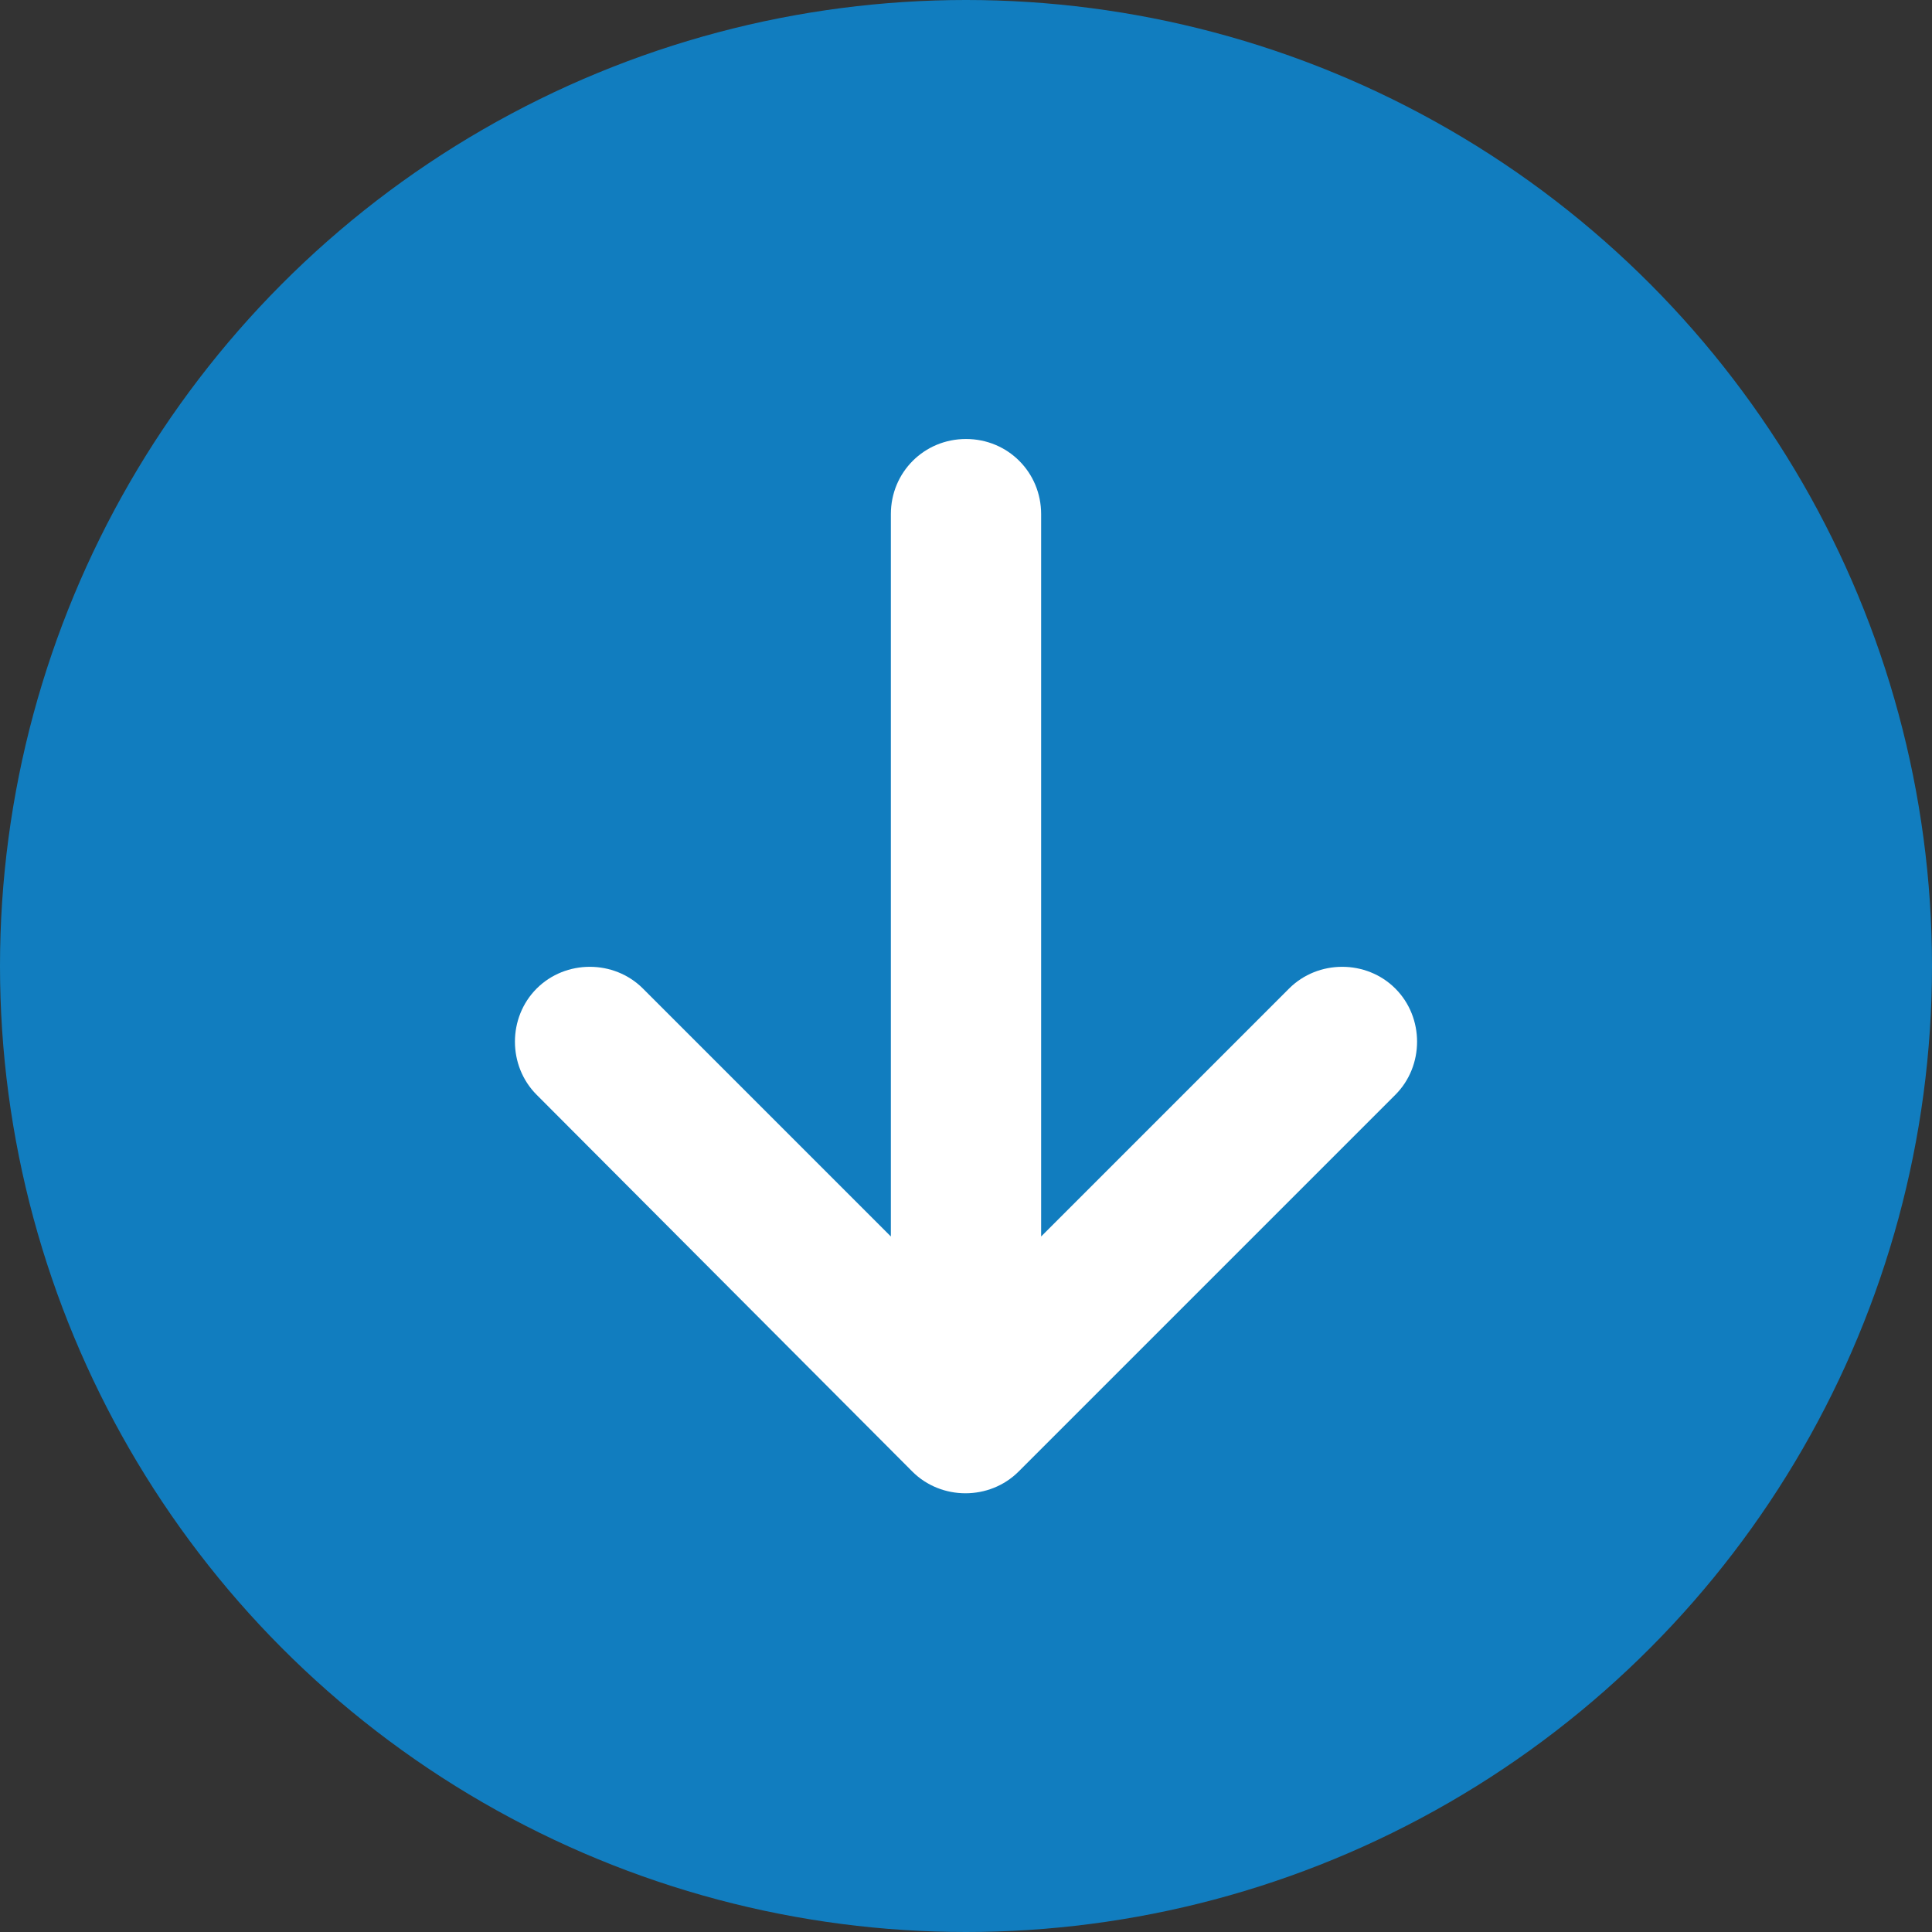
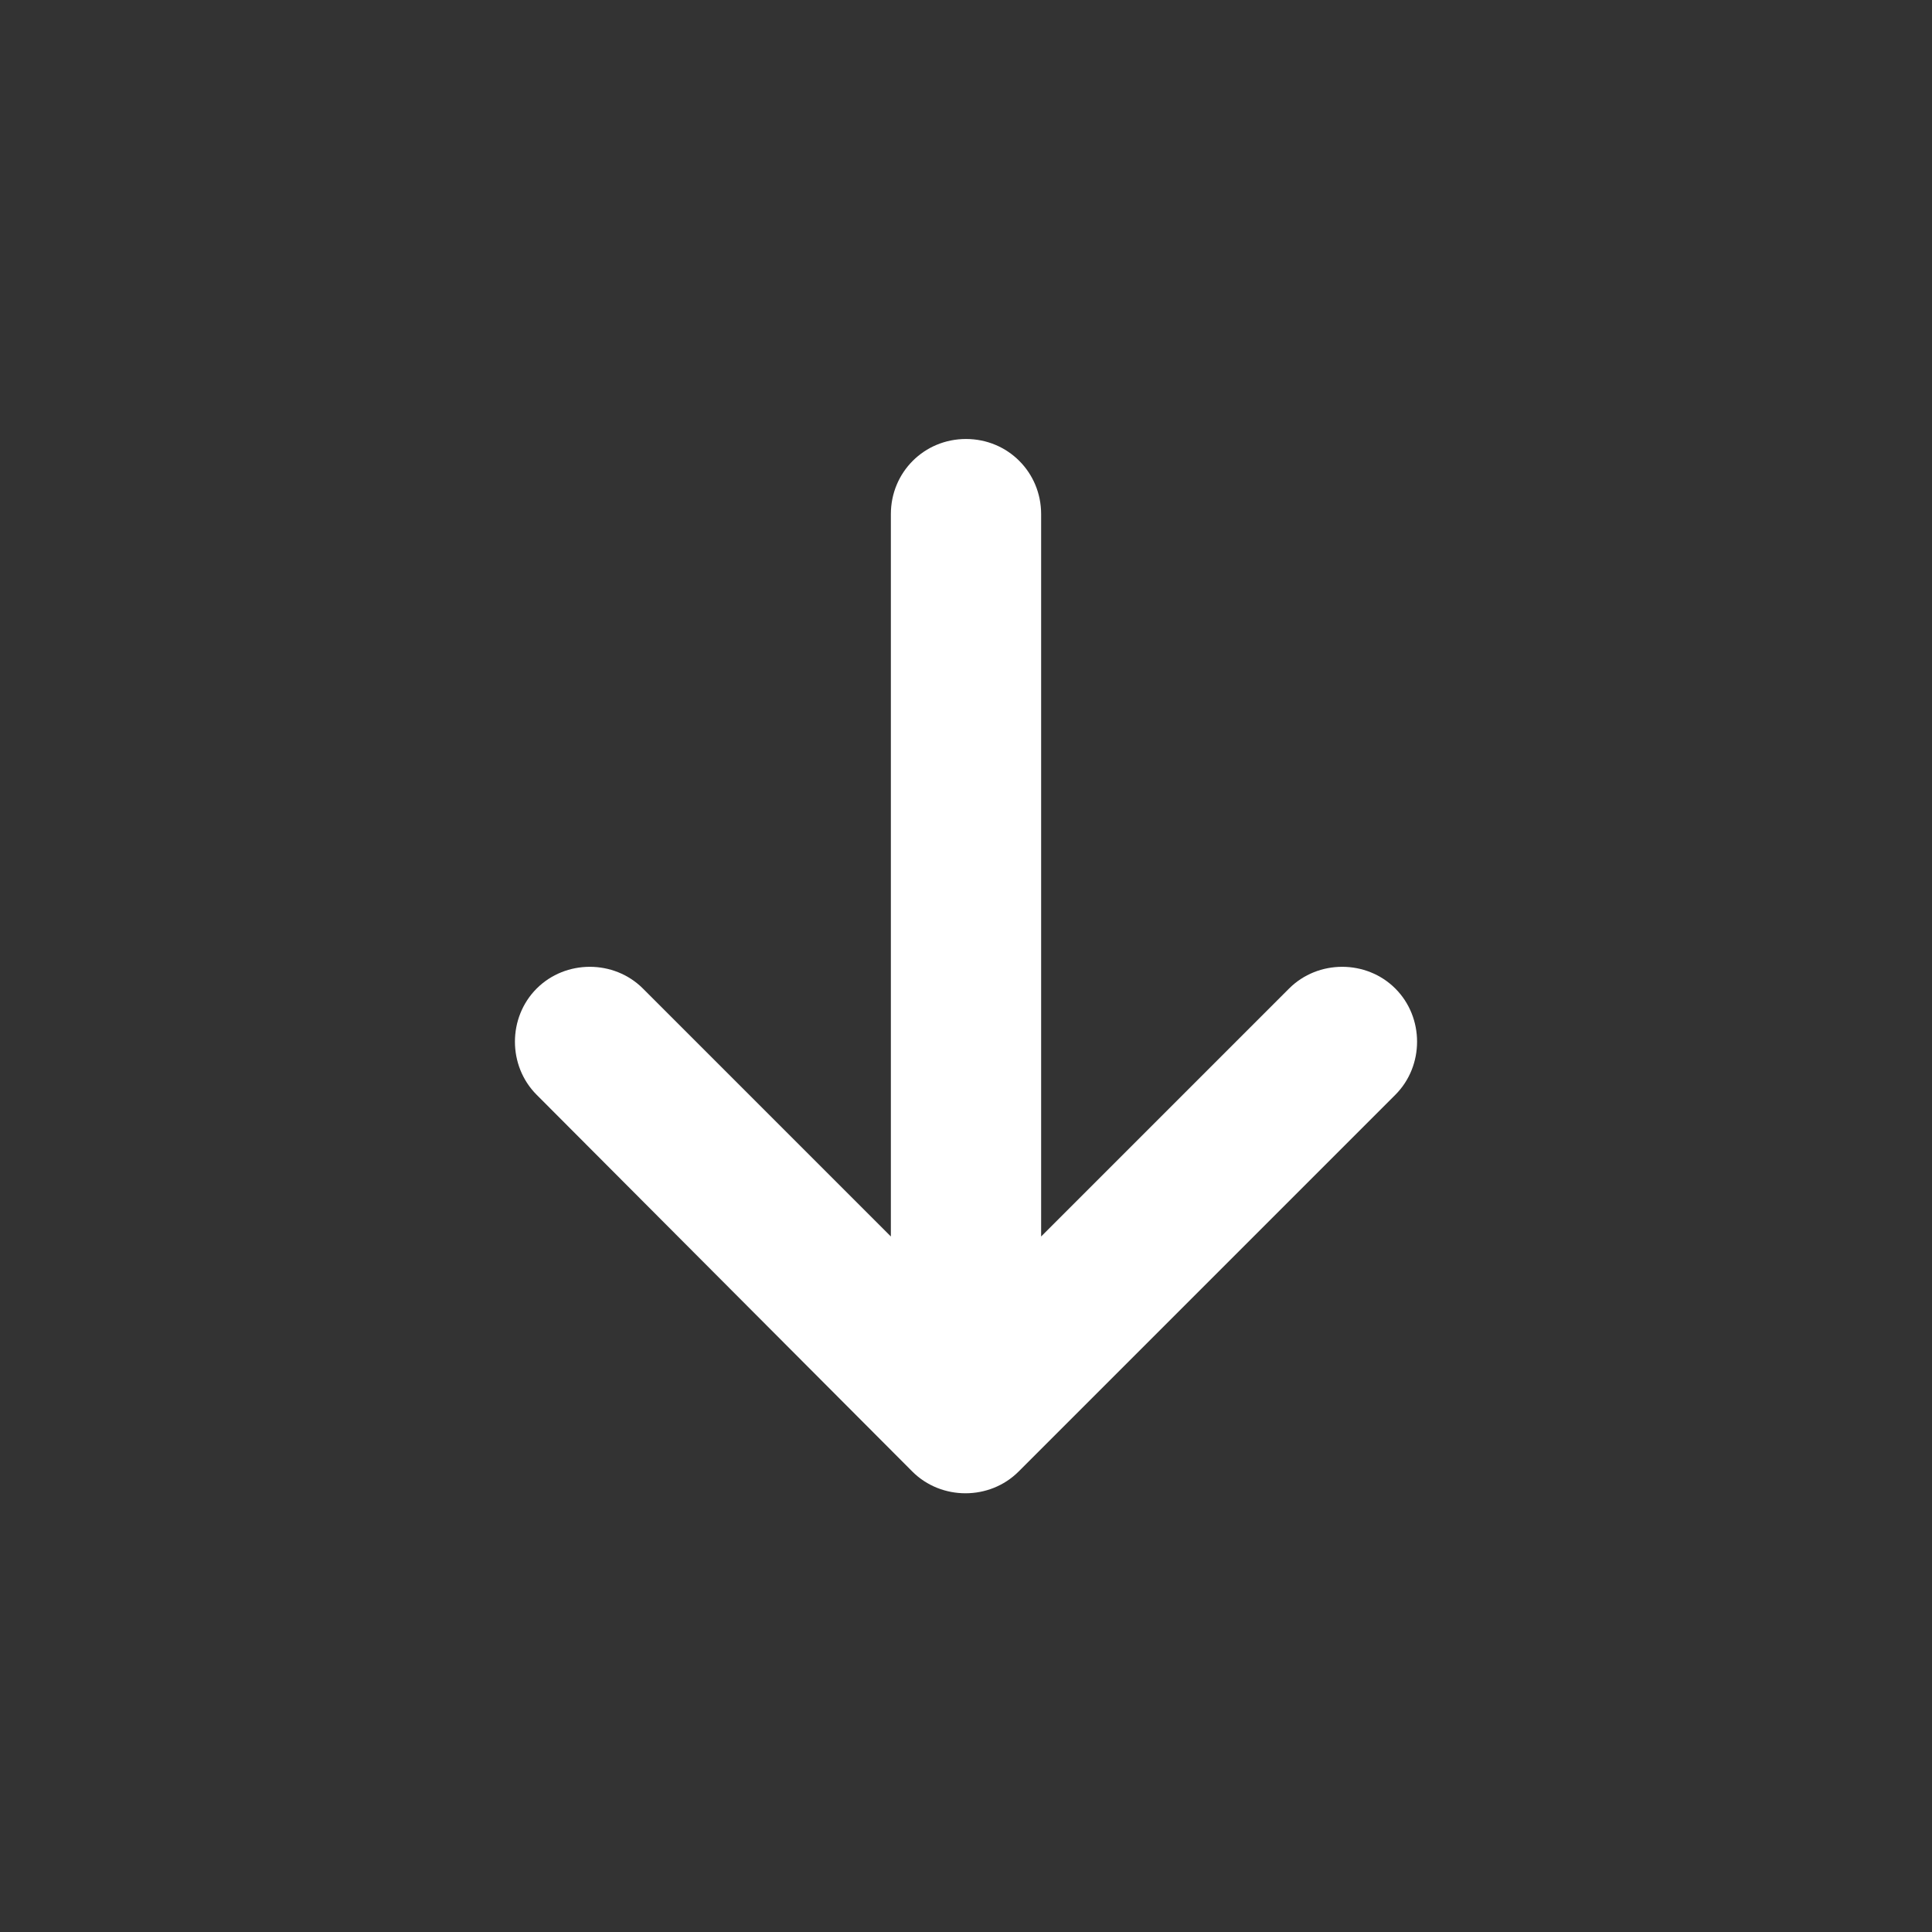
<svg xmlns="http://www.w3.org/2000/svg" version="1.1" id="Layer_1" x="0px" y="0px" viewBox="0 0 180 180" style="enable-background:new 0 0 180 180;" xml:space="preserve">
  <rect x="0" y="0" width="180" height="180" fill="#333333" stroke="none" />
  <style type="text/css">
	.st0{fill:#117DBF;}
	.st1{fill:#FFFFFF;}
</style>
  <g>
-     <circle class="st0" cx="90" cy="90" r="90" />
-   </g>
+     </g>
  <path class="st1" d="M85,137.1c2.7,2.7,7.2,2.7,9.9,0l35.1-35.1c2.7-2.7,2.7-7.2,0-9.9c-2.7-2.7-7.2-2.7-9.9,0L97,115.2V47.9  c0-3.9-3.1-7-7-7c-3.9,0-7,3.1-7,7v67.3L59.9,92.1c-2.7-2.7-7.2-2.7-9.9,0c-2.7,2.7-2.7,7.2,0,9.9L85,137.1L85,137.1z" />
</svg>